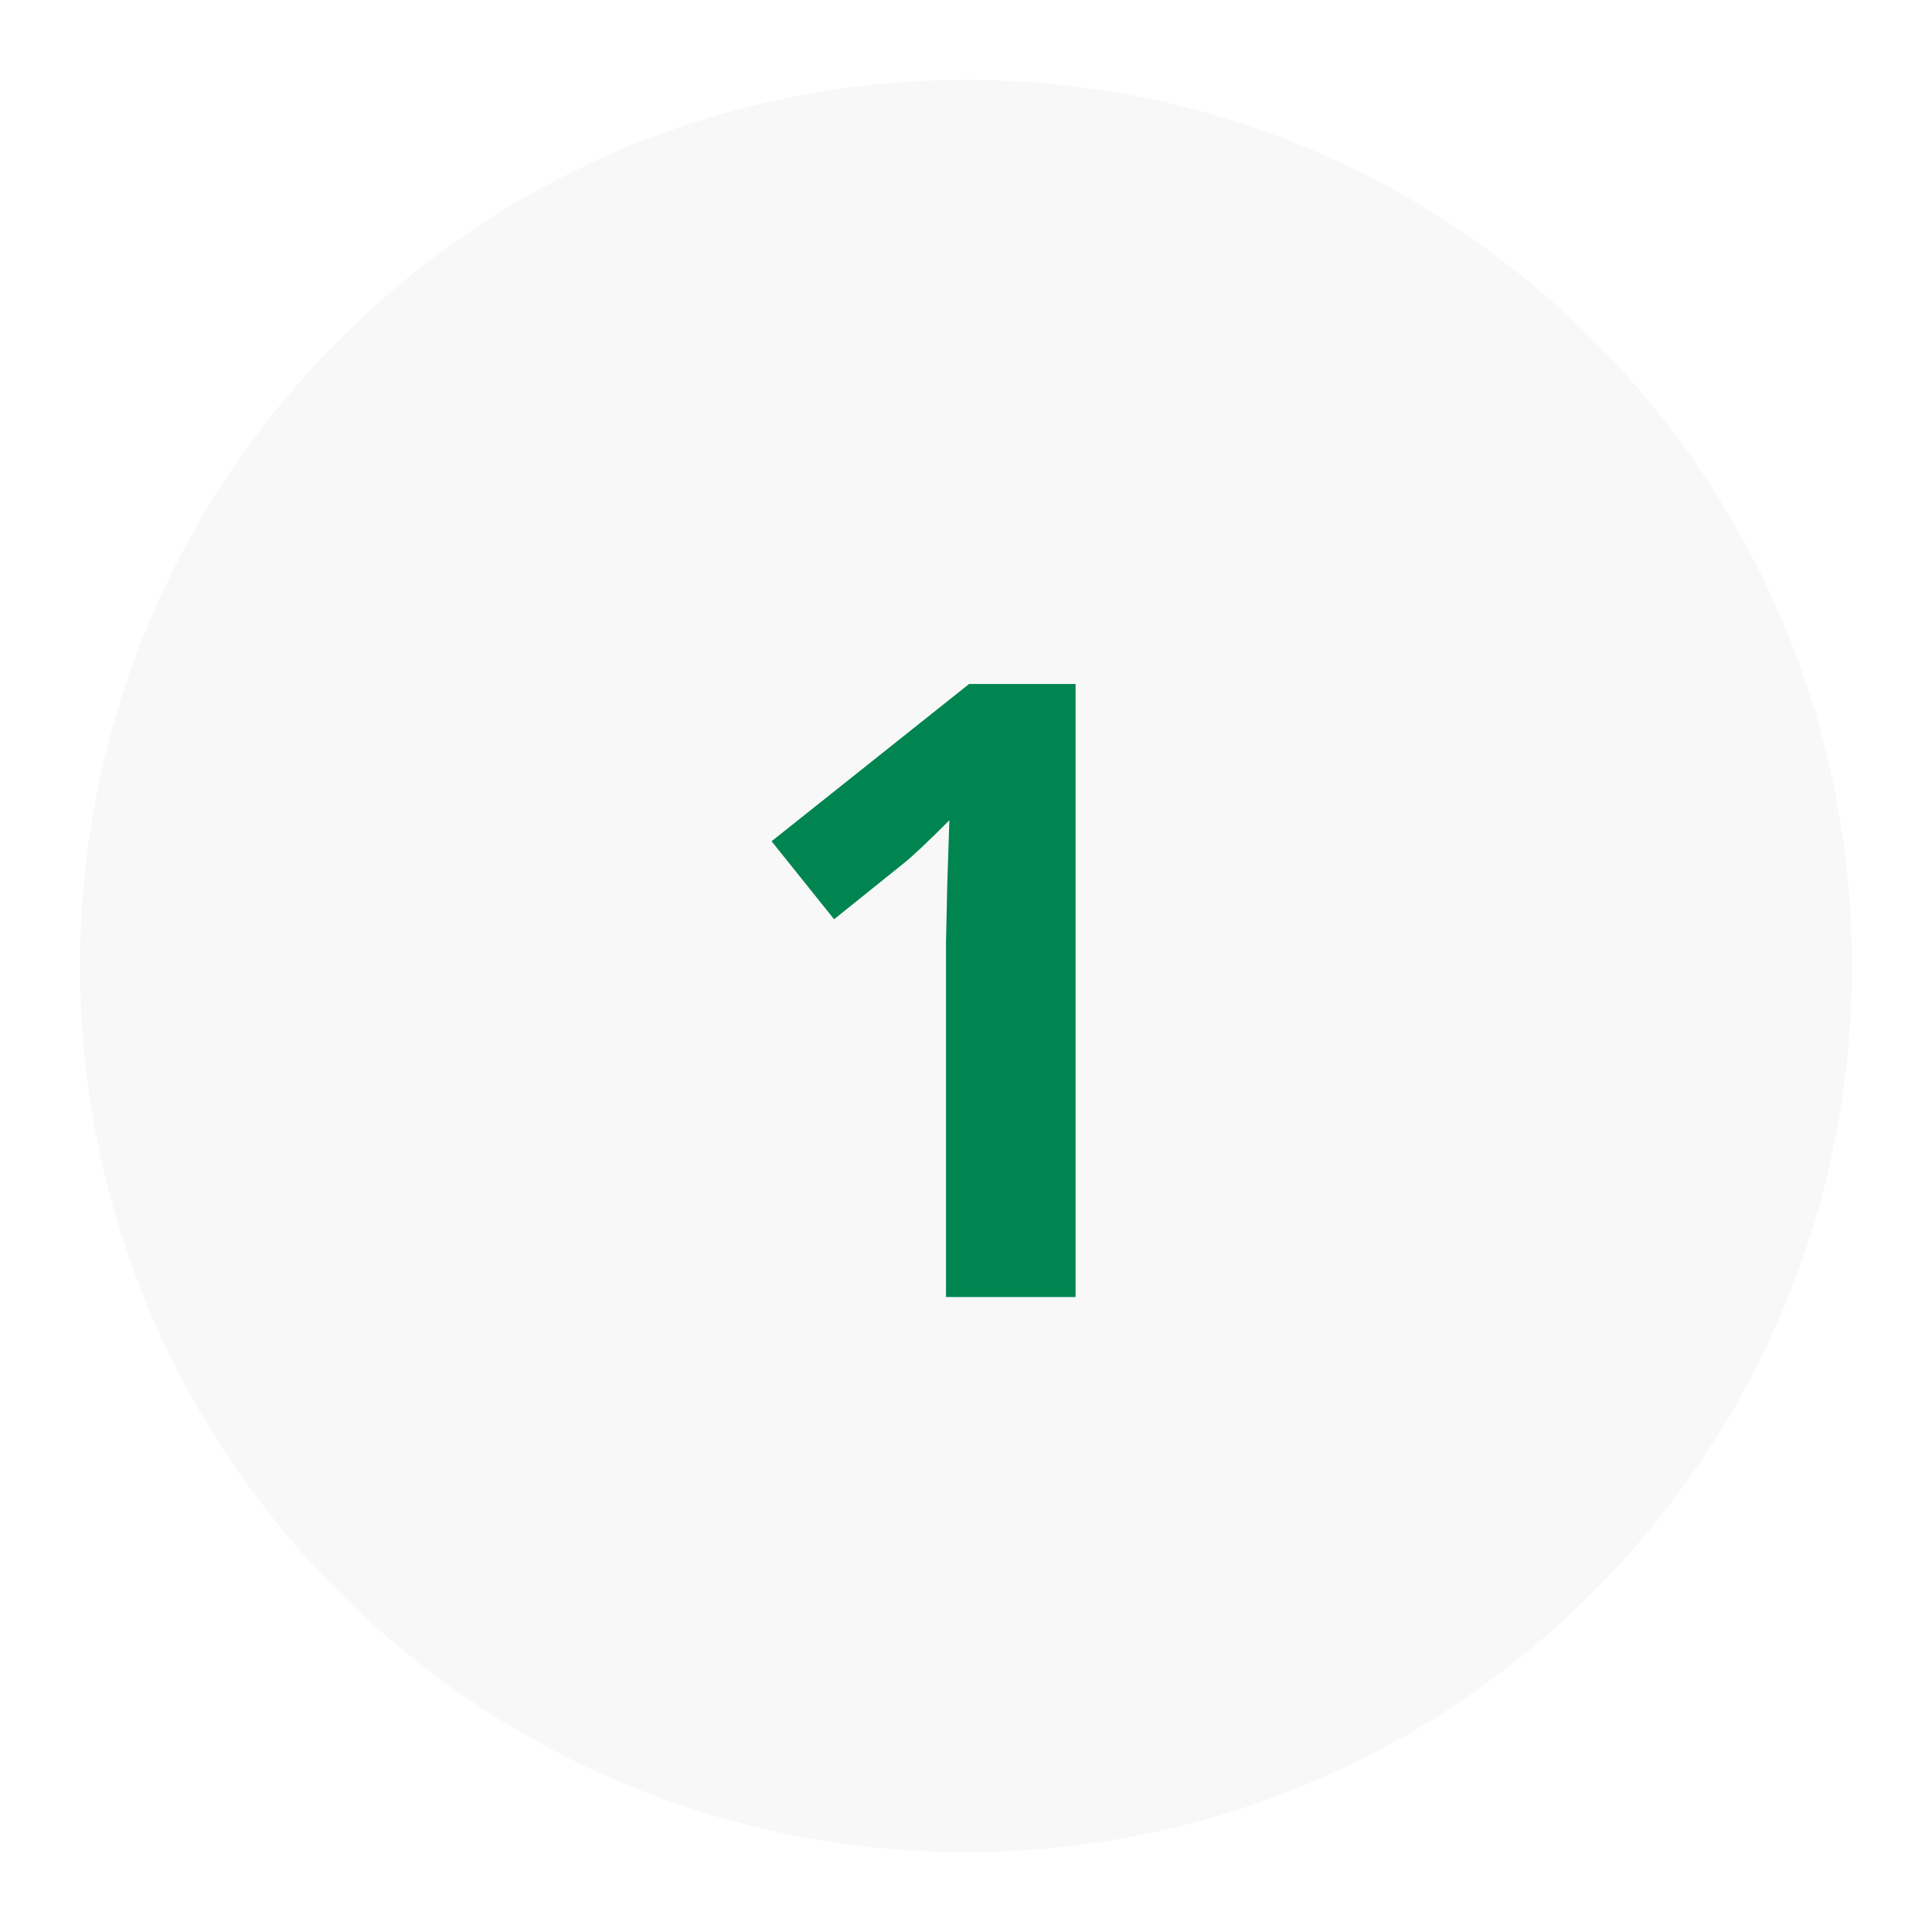
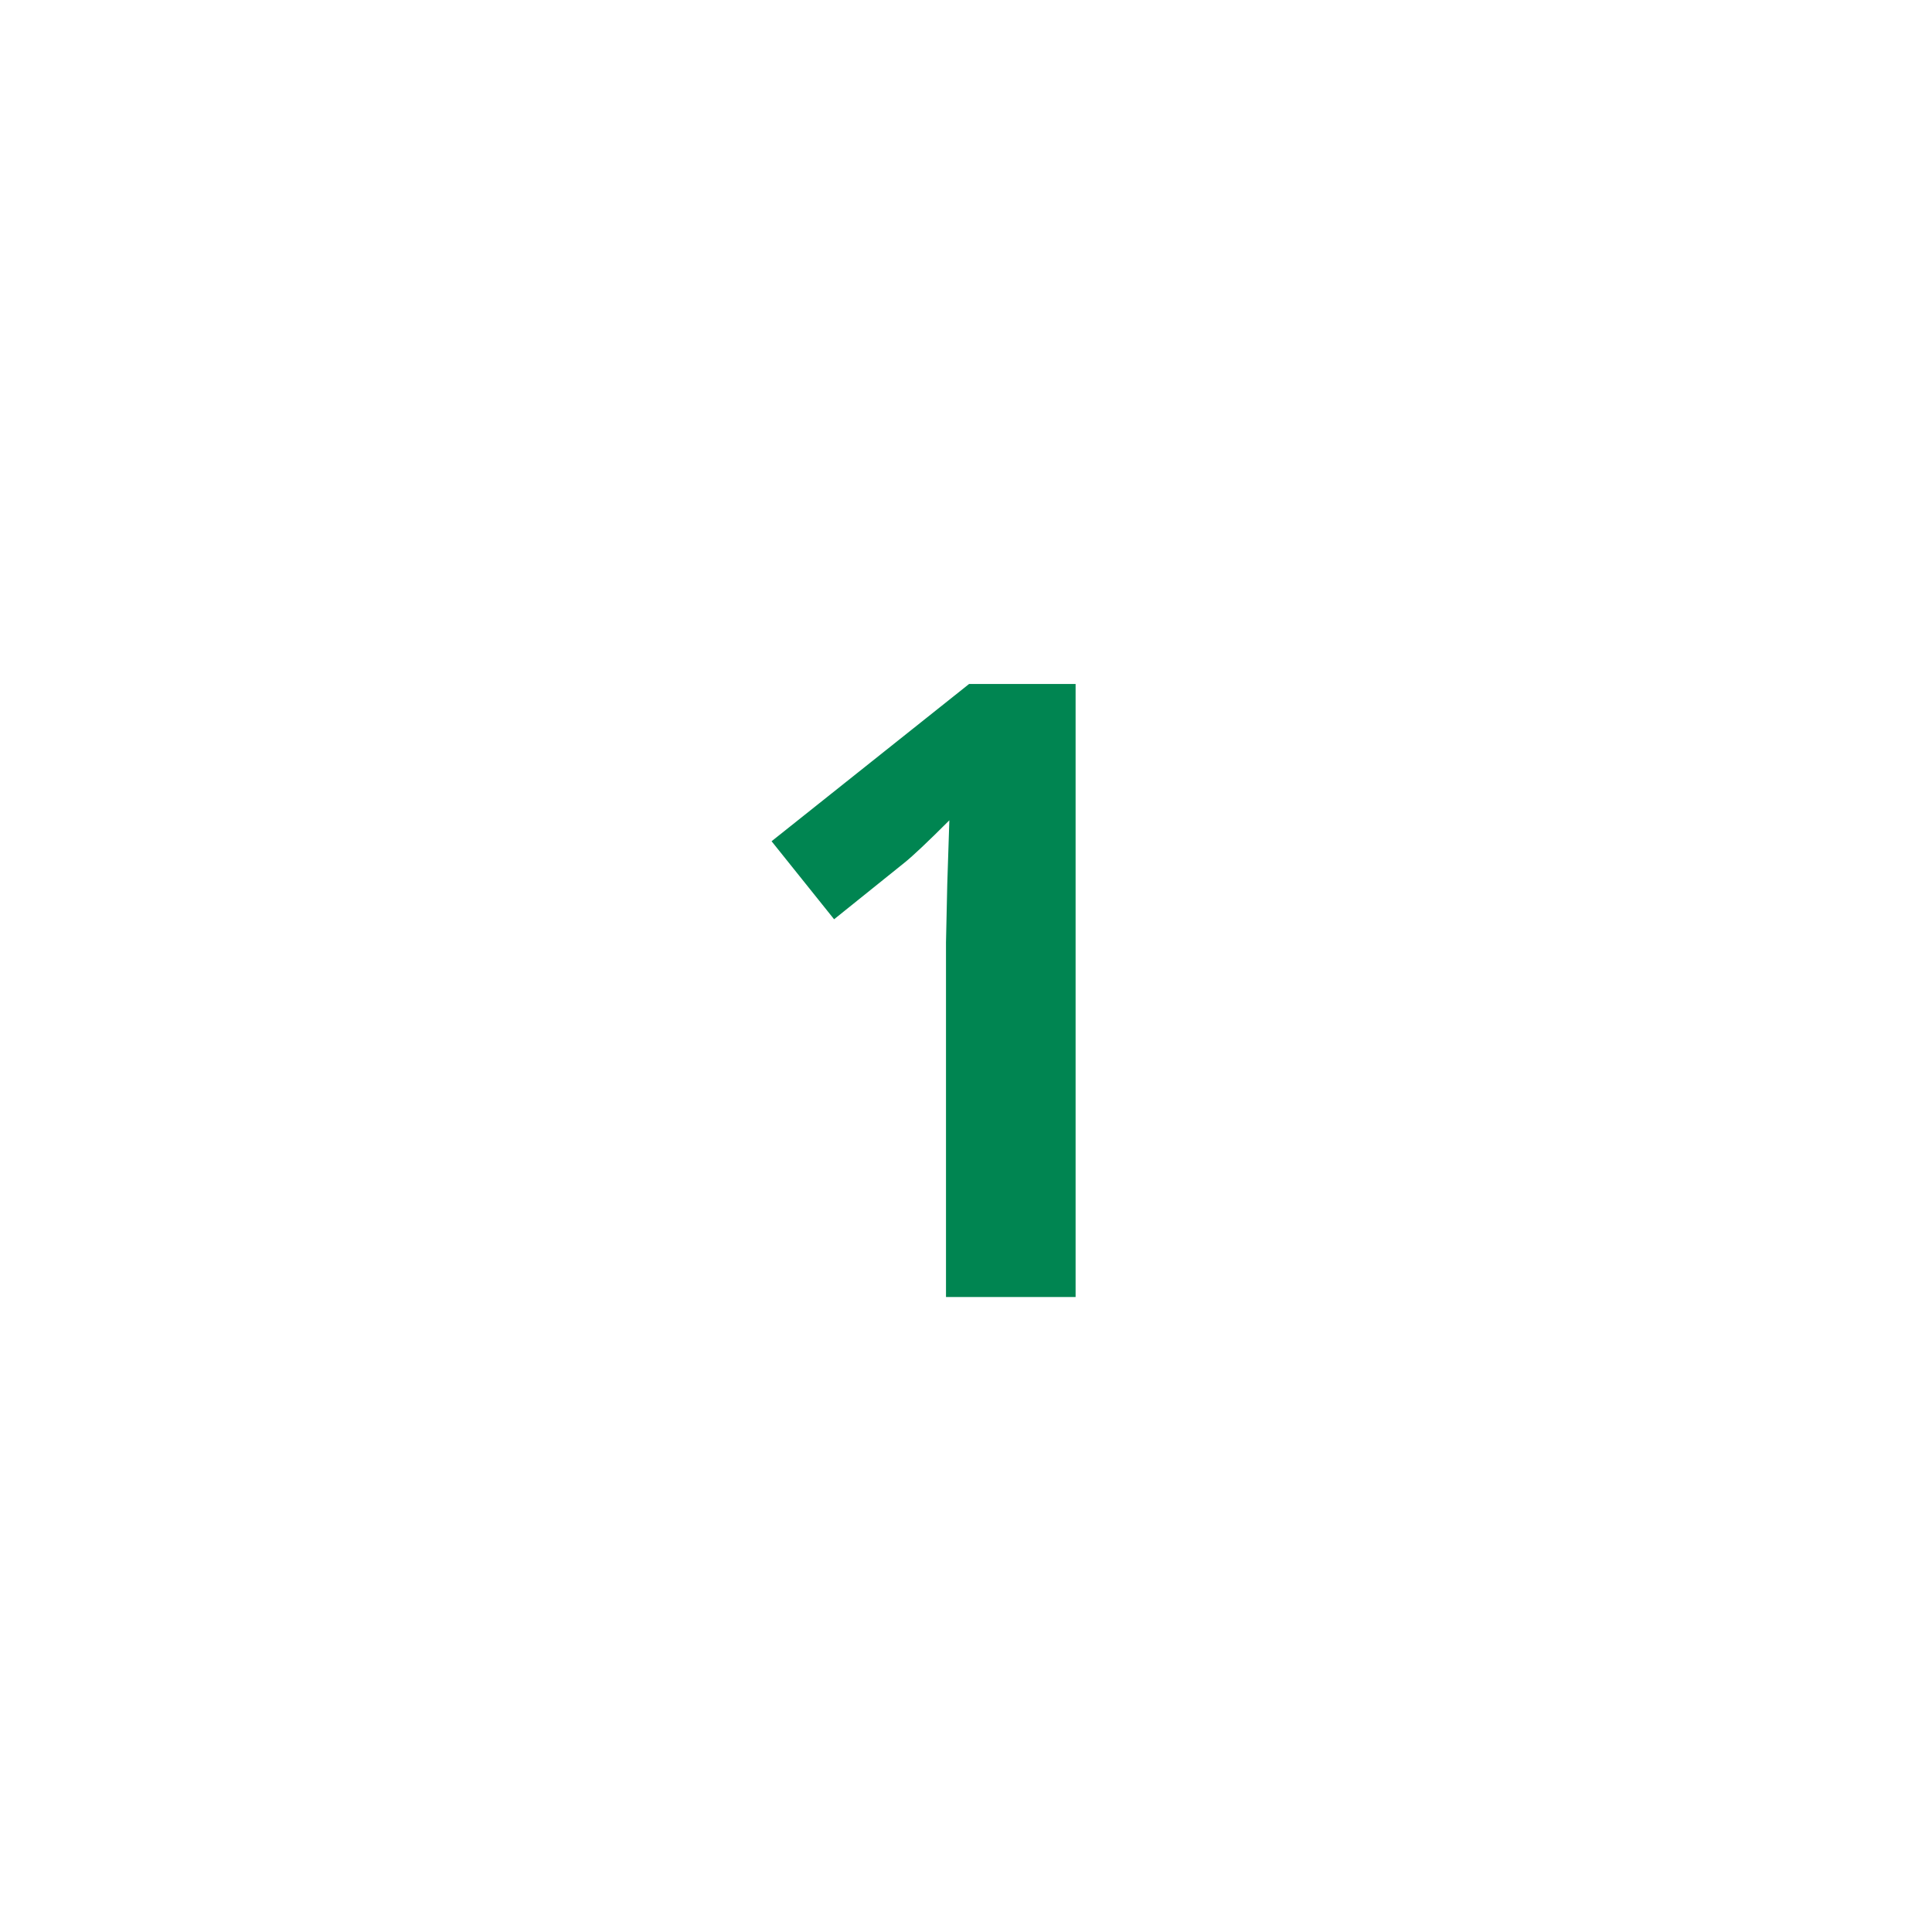
<svg xmlns="http://www.w3.org/2000/svg" width="600" zoomAndPan="magnify" viewBox="0 0 450 450" height="600" preserveAspectRatio="xMidYMid meet" version="1.0">
  <defs>
    <g />
    <clipPath id="f364352584">
-       <path d="M 18.629 18.598 L 431.371 18.598 L 431.371 432 L 18.629 432 Z M 18.629 18.598 " clip-rule="nonzero" />
-     </clipPath>
+       </clipPath>
    <clipPath id="4dbea509cc">
      <path d="M 225 18.598 C 111.023 18.598 18.629 111.008 18.629 225 C 18.629 338.992 111.023 431.402 225 431.402 C 338.977 431.402 431.371 338.992 431.371 225 C 431.371 111.008 338.977 18.598 225 18.598 Z M 225 18.598 " clip-rule="nonzero" />
    </clipPath>
  </defs>
-   <rect x="-45" width="540" fill="#ffffff" y="-45" height="540" fill-opacity="1" />
-   <rect x="-45" width="540" fill="#ffffff" y="-45" height="540" fill-opacity="1" />
  <g clip-path="url(#f364352584)">
    <g clip-path="url(#4dbea509cc)">
-       <path fill="#f8f8f8" d="M 18.629 18.598 L 431.371 18.598 L 431.371 431.34 L 18.629 431.34 Z M 18.629 18.598 " fill-opacity="1" fill-rule="nonzero" />
-     </g>
+       </g>
  </g>
  <g fill="#008551" fill-opacity="1">
    <g transform="translate(167.903, 302.098)">
      <g>
        <path d="M 82.625 0 L 52.438 0 L 52.438 -82.625 L 52.734 -96.188 L 53.219 -111.031 C 48.207 -106.02 44.727 -102.734 42.781 -101.172 L 26.375 -87.984 L 11.812 -106.156 L 57.812 -142.781 L 82.625 -142.781 Z M 82.625 0 " />
      </g>
    </g>
  </g>
</svg>